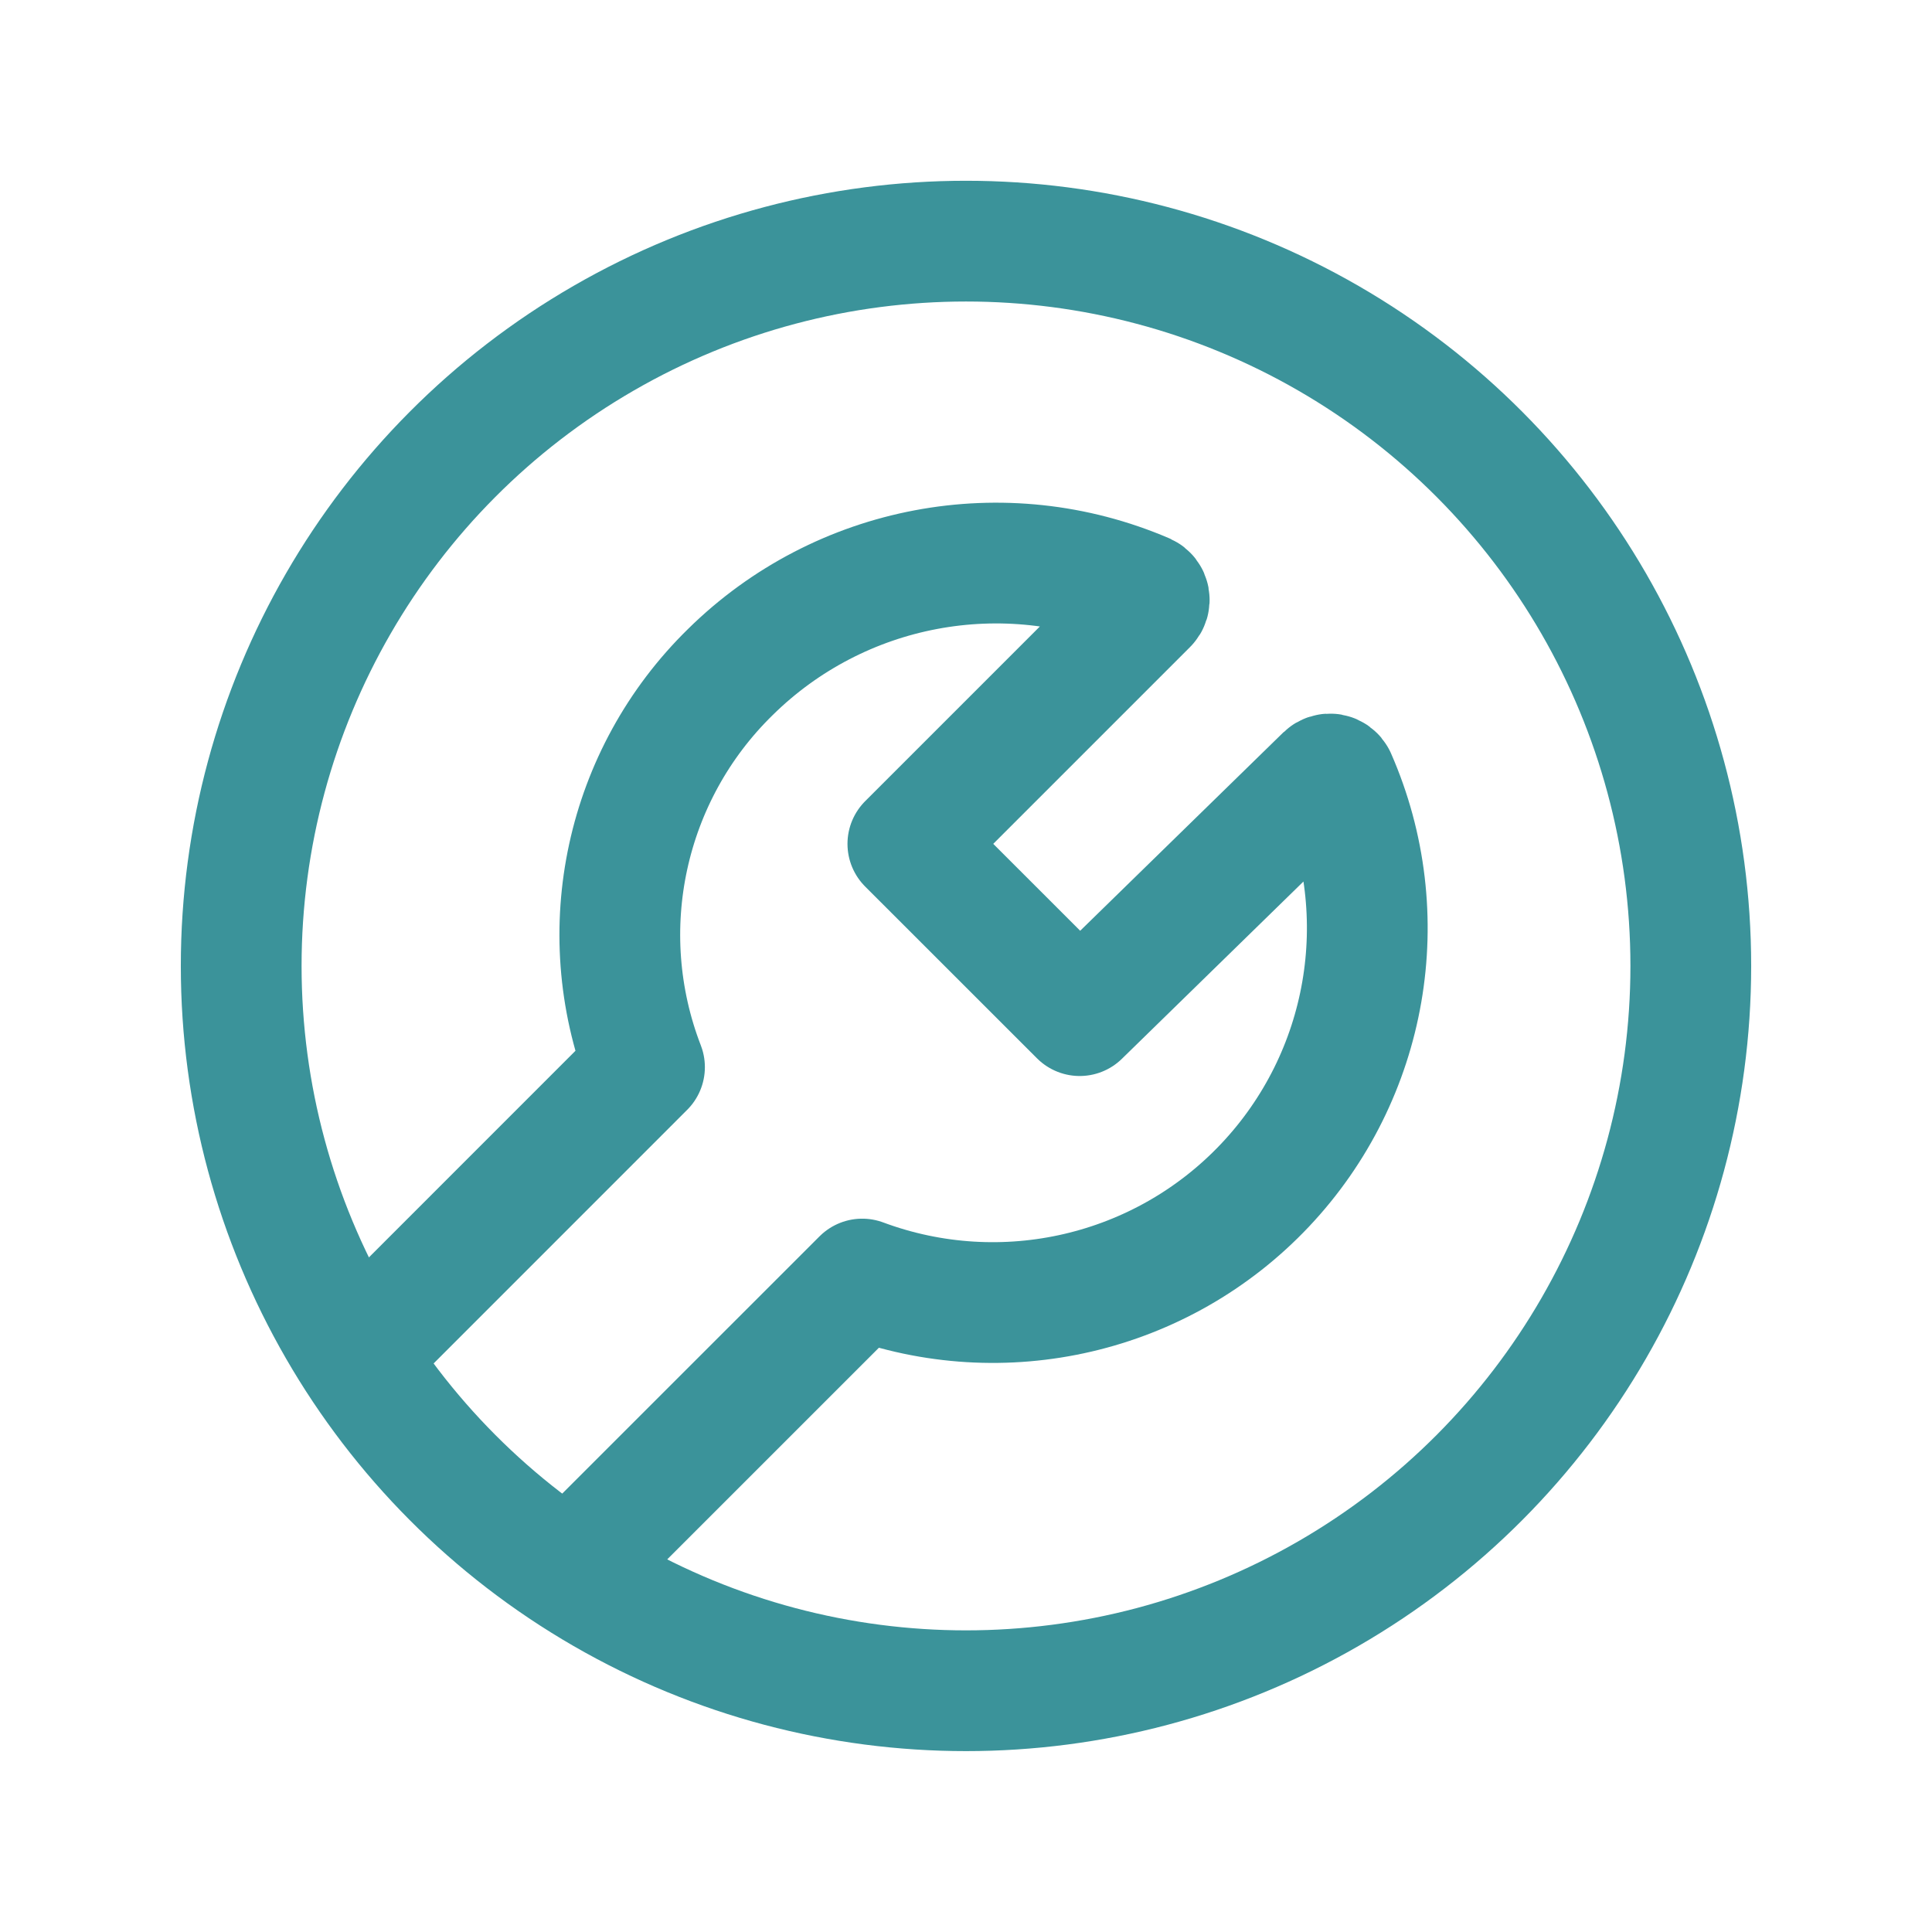
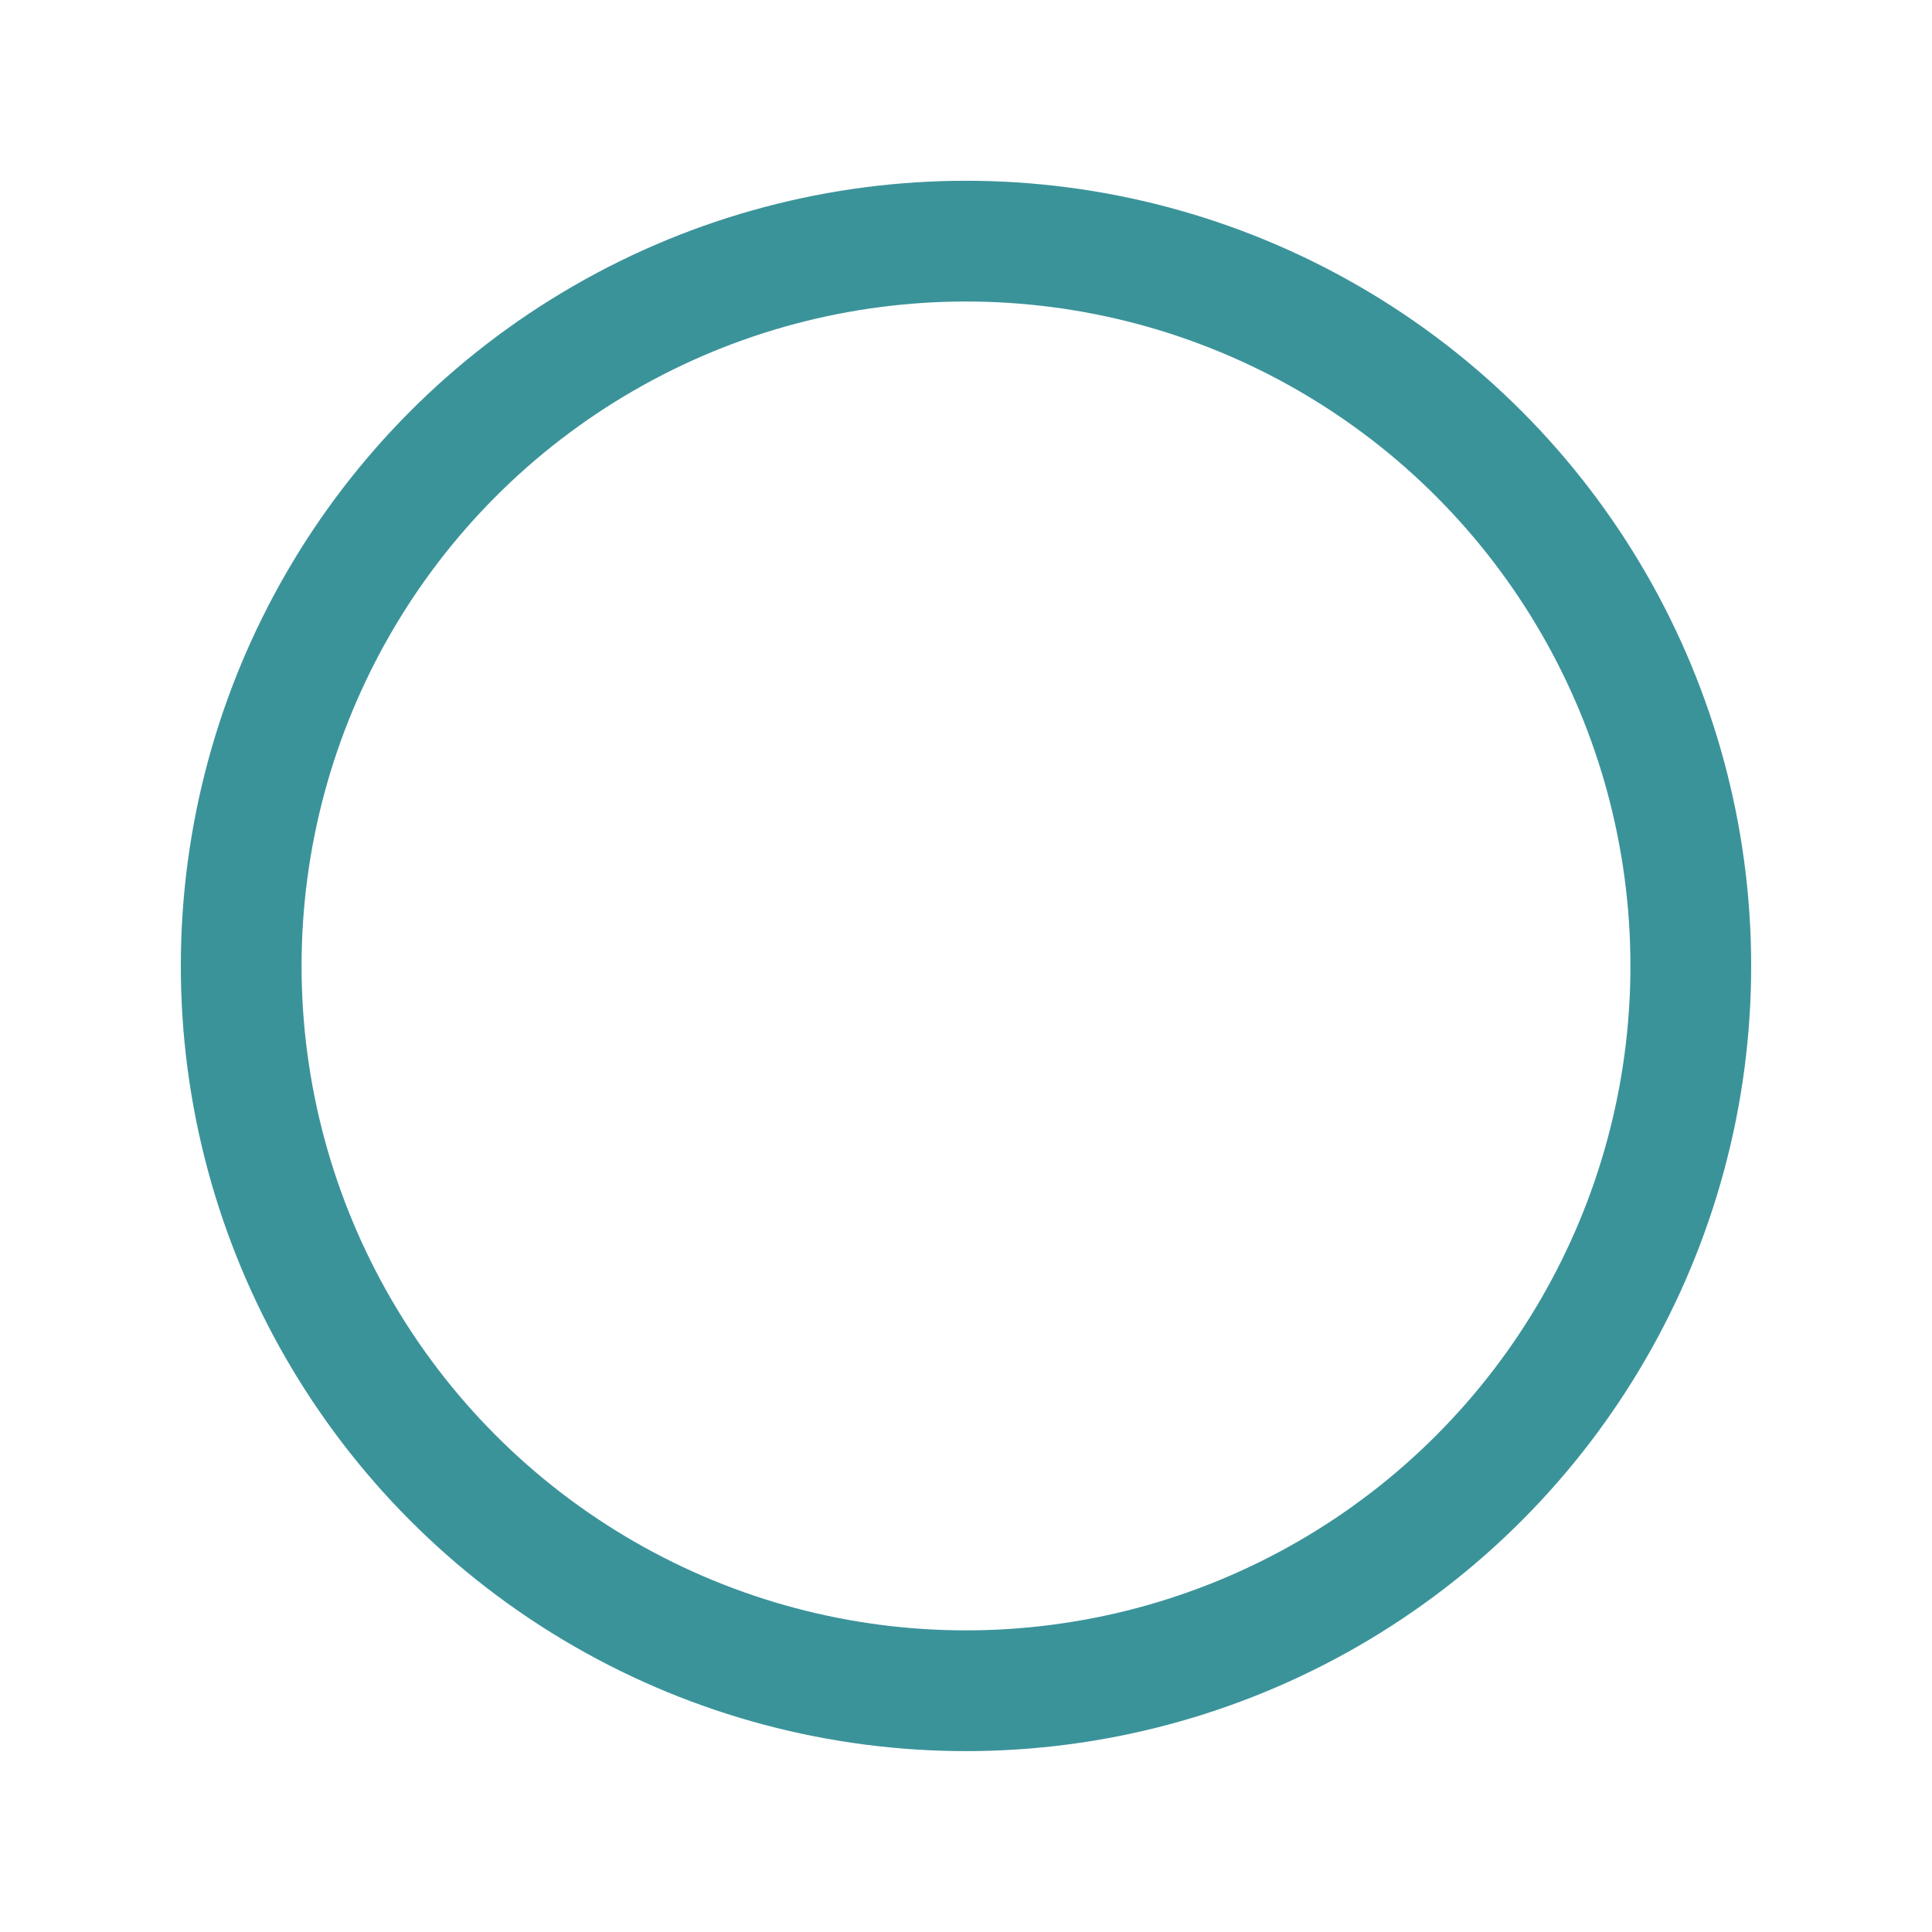
<svg xmlns="http://www.w3.org/2000/svg" width="32" height="32" viewBox="0 0 32 32" fill="none">
  <circle cx="16" cy="15.999" r="12.005" stroke="#3B939A" stroke-width="2" stroke-linecap="round" stroke-linejoin="round" />
-   <path d="M9.433 26.032L14.281 21.185C16.615 22.053 19.243 21.442 20.953 19.631C22.663 17.82 23.125 15.162 22.124 12.88C22.109 12.849 22.079 12.827 22.045 12.821C22.011 12.815 21.976 12.826 21.951 12.85L17.883 16.822L15.037 13.977L19.004 10.01C19.029 9.985 19.04 9.949 19.033 9.914C19.027 9.879 19.004 9.85 18.972 9.835C16.63 8.829 13.912 9.342 12.097 11.131C10.358 12.832 9.798 15.406 10.675 17.675L5.891 22.46" stroke="#3B939A" stroke-width="2" stroke-linecap="round" stroke-linejoin="round" />
</svg>